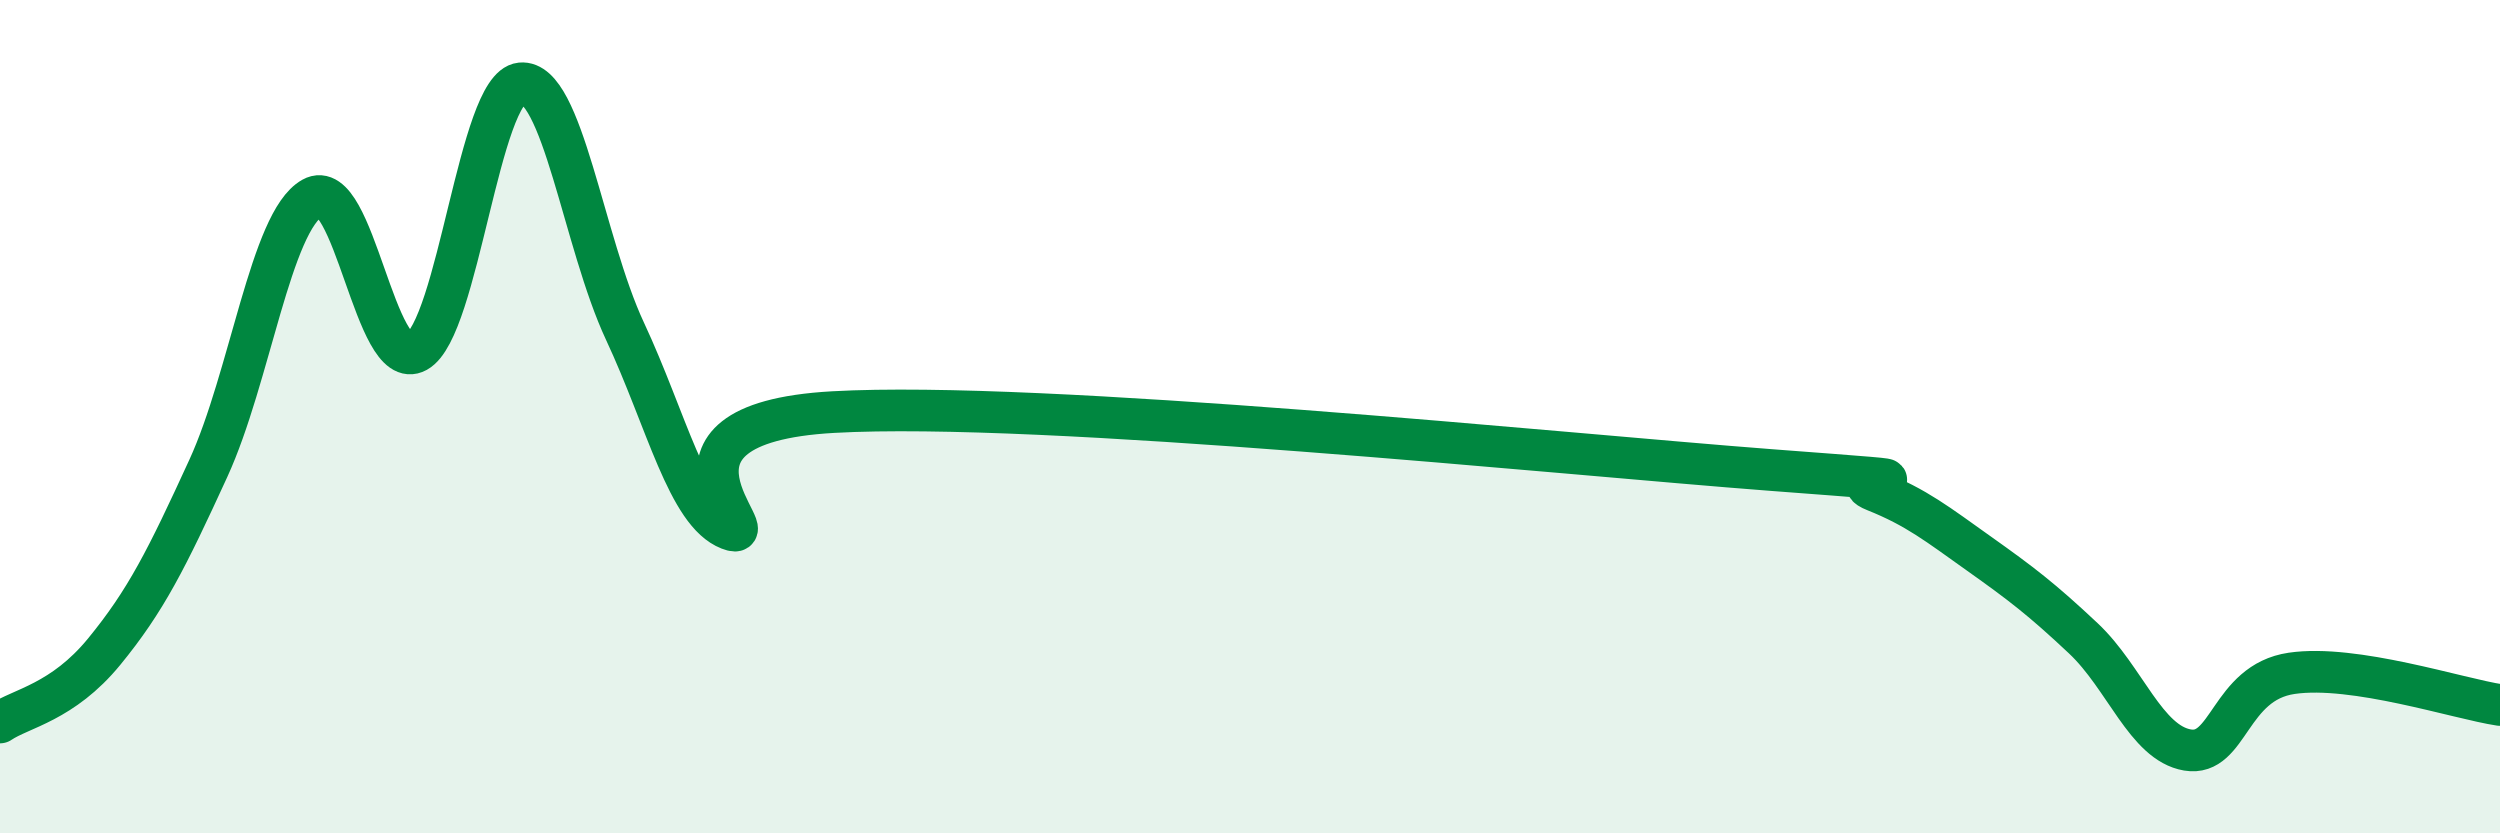
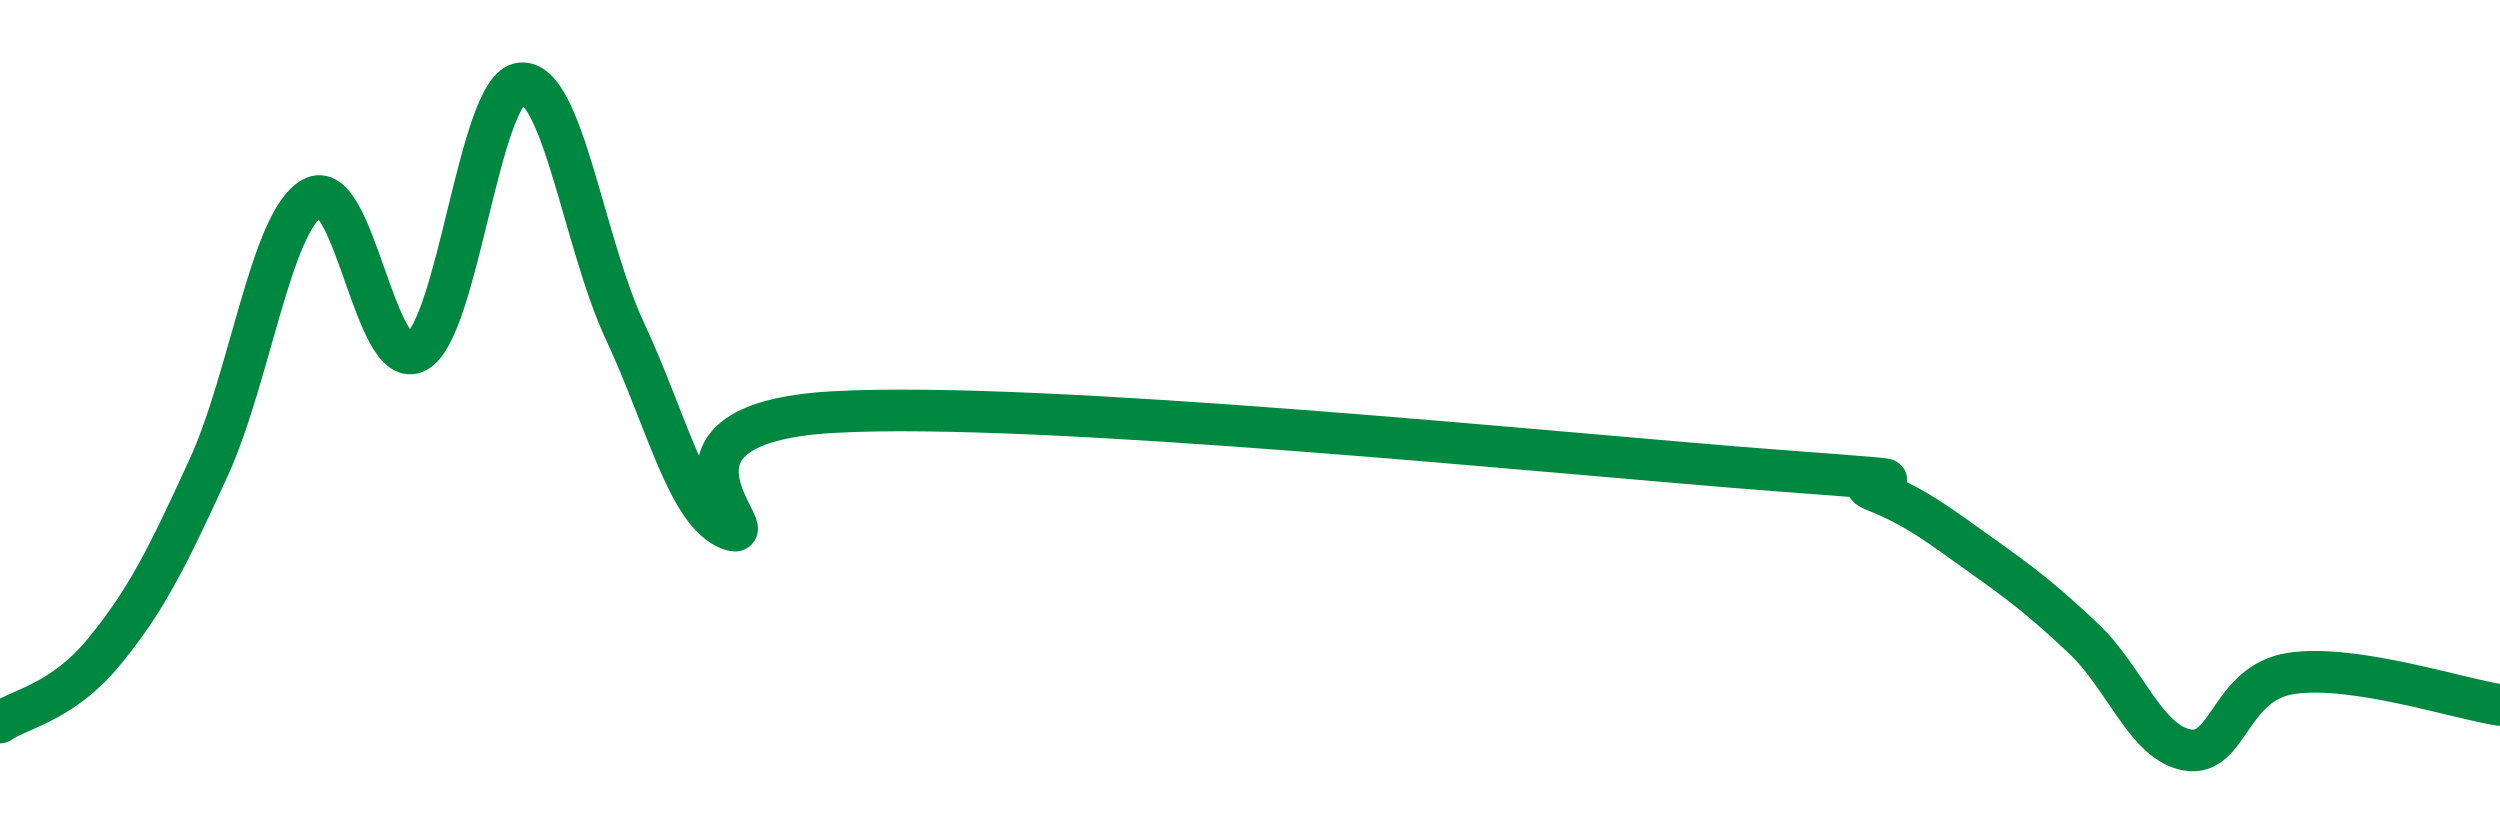
<svg xmlns="http://www.w3.org/2000/svg" width="60" height="20" viewBox="0 0 60 20">
-   <path d="M 0,17.34 C 0.5,17 1.5,16.86 2.5,15.64 C 3.5,14.42 4,13.42 5,11.24 C 6,9.06 6.5,5.31 7.5,4.75 C 8.5,4.19 9,8.99 10,8.44 C 11,7.89 11.5,2.1 12.5,2 C 13.5,1.9 14,5.81 15,7.95 C 16,10.09 16.5,12.31 17.5,12.7 C 18.5,13.09 15,10.17 20,9.89 C 25,9.61 37.5,10.9 42.5,11.28 C 47.5,11.66 44,11.38 45,11.78 C 46,12.18 46.5,12.58 47.5,13.29 C 48.5,14 49,14.38 50,15.32 C 51,16.26 51.5,17.83 52.5,18 C 53.5,18.17 53.5,16.38 55,16.16 C 56.5,15.94 59,16.77 60,16.92L60 20L0 20Z" fill="#008740" opacity="0.1" stroke-linecap="round" stroke-linejoin="round" />
  <path d="M 0,17.34 C 0.5,17 1.5,16.86 2.5,15.64 C 3.5,14.42 4,13.42 5,11.24 C 6,9.06 6.5,5.31 7.5,4.75 C 8.5,4.19 9,8.99 10,8.44 C 11,7.89 11.5,2.1 12.5,2 C 13.5,1.9 14,5.81 15,7.95 C 16,10.09 16.5,12.31 17.5,12.7 C 18.5,13.09 15,10.17 20,9.89 C 25,9.61 37.5,10.9 42.5,11.28 C 47.5,11.66 44,11.38 45,11.78 C 46,12.18 46.5,12.58 47.5,13.29 C 48.5,14 49,14.38 50,15.32 C 51,16.26 51.5,17.83 52.5,18 C 53.5,18.17 53.5,16.38 55,16.16 C 56.5,15.94 59,16.77 60,16.92" stroke="#008740" stroke-width="1" fill="none" stroke-linecap="round" stroke-linejoin="round" />
</svg>